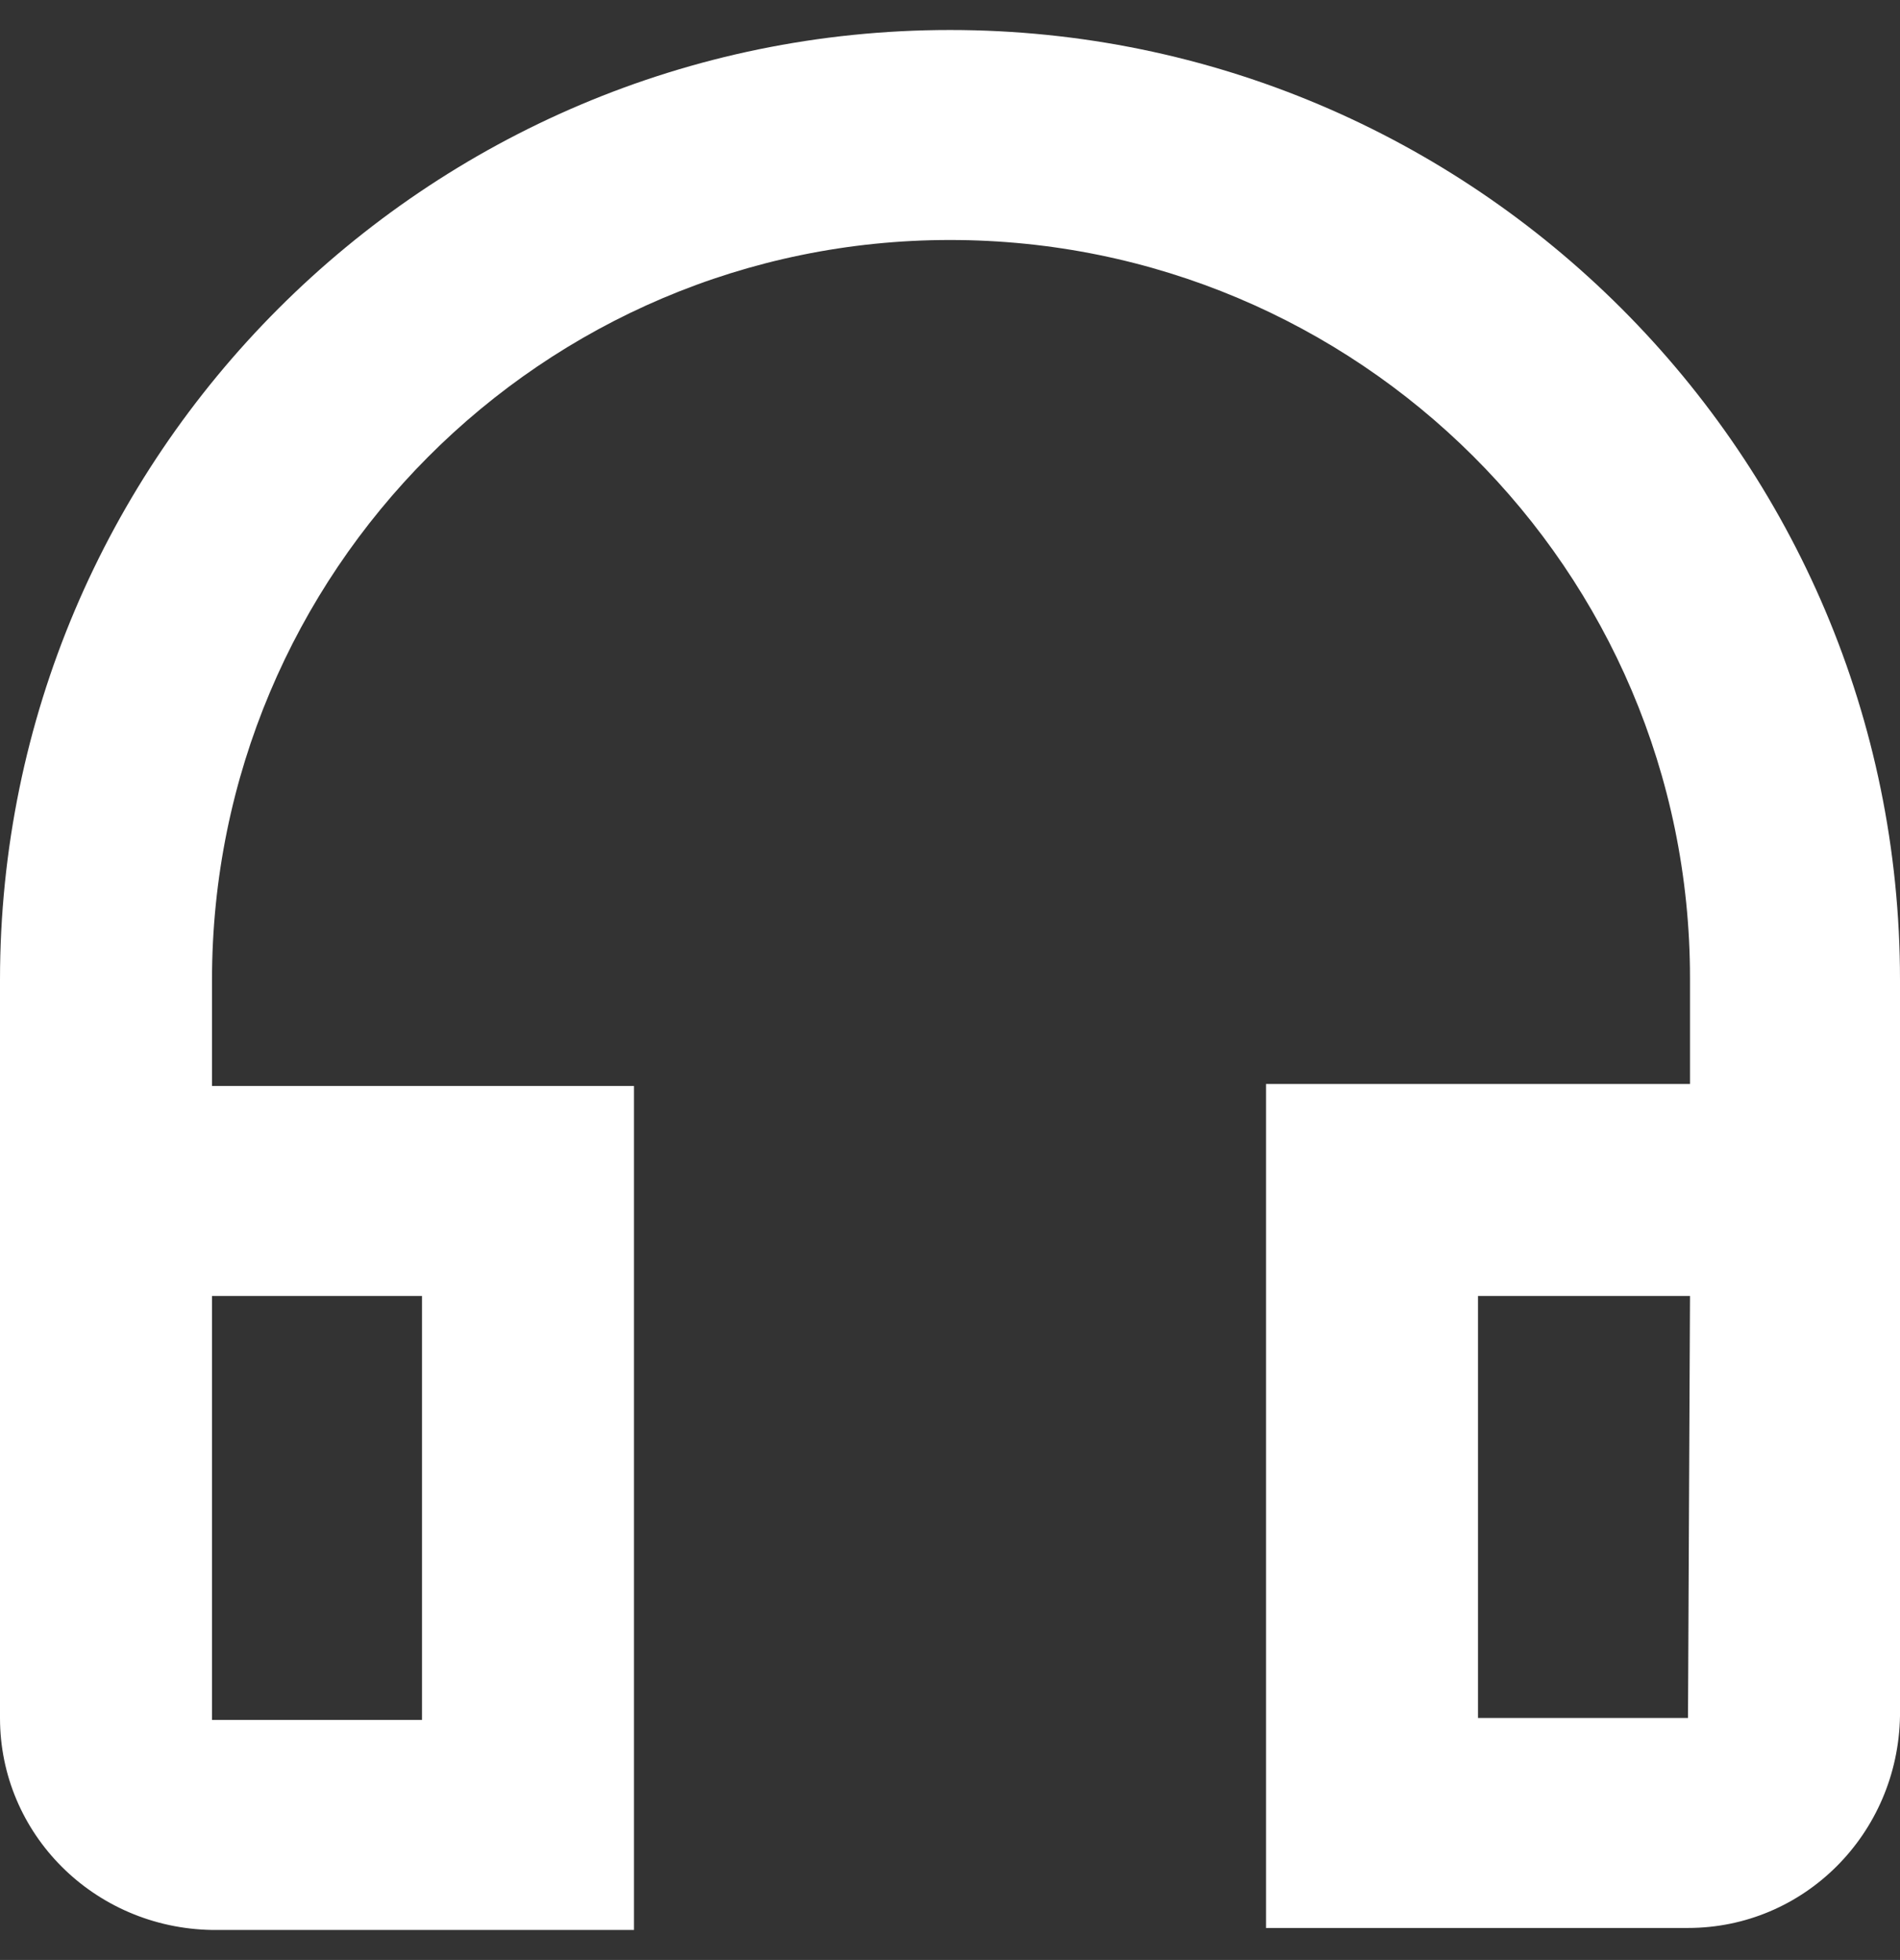
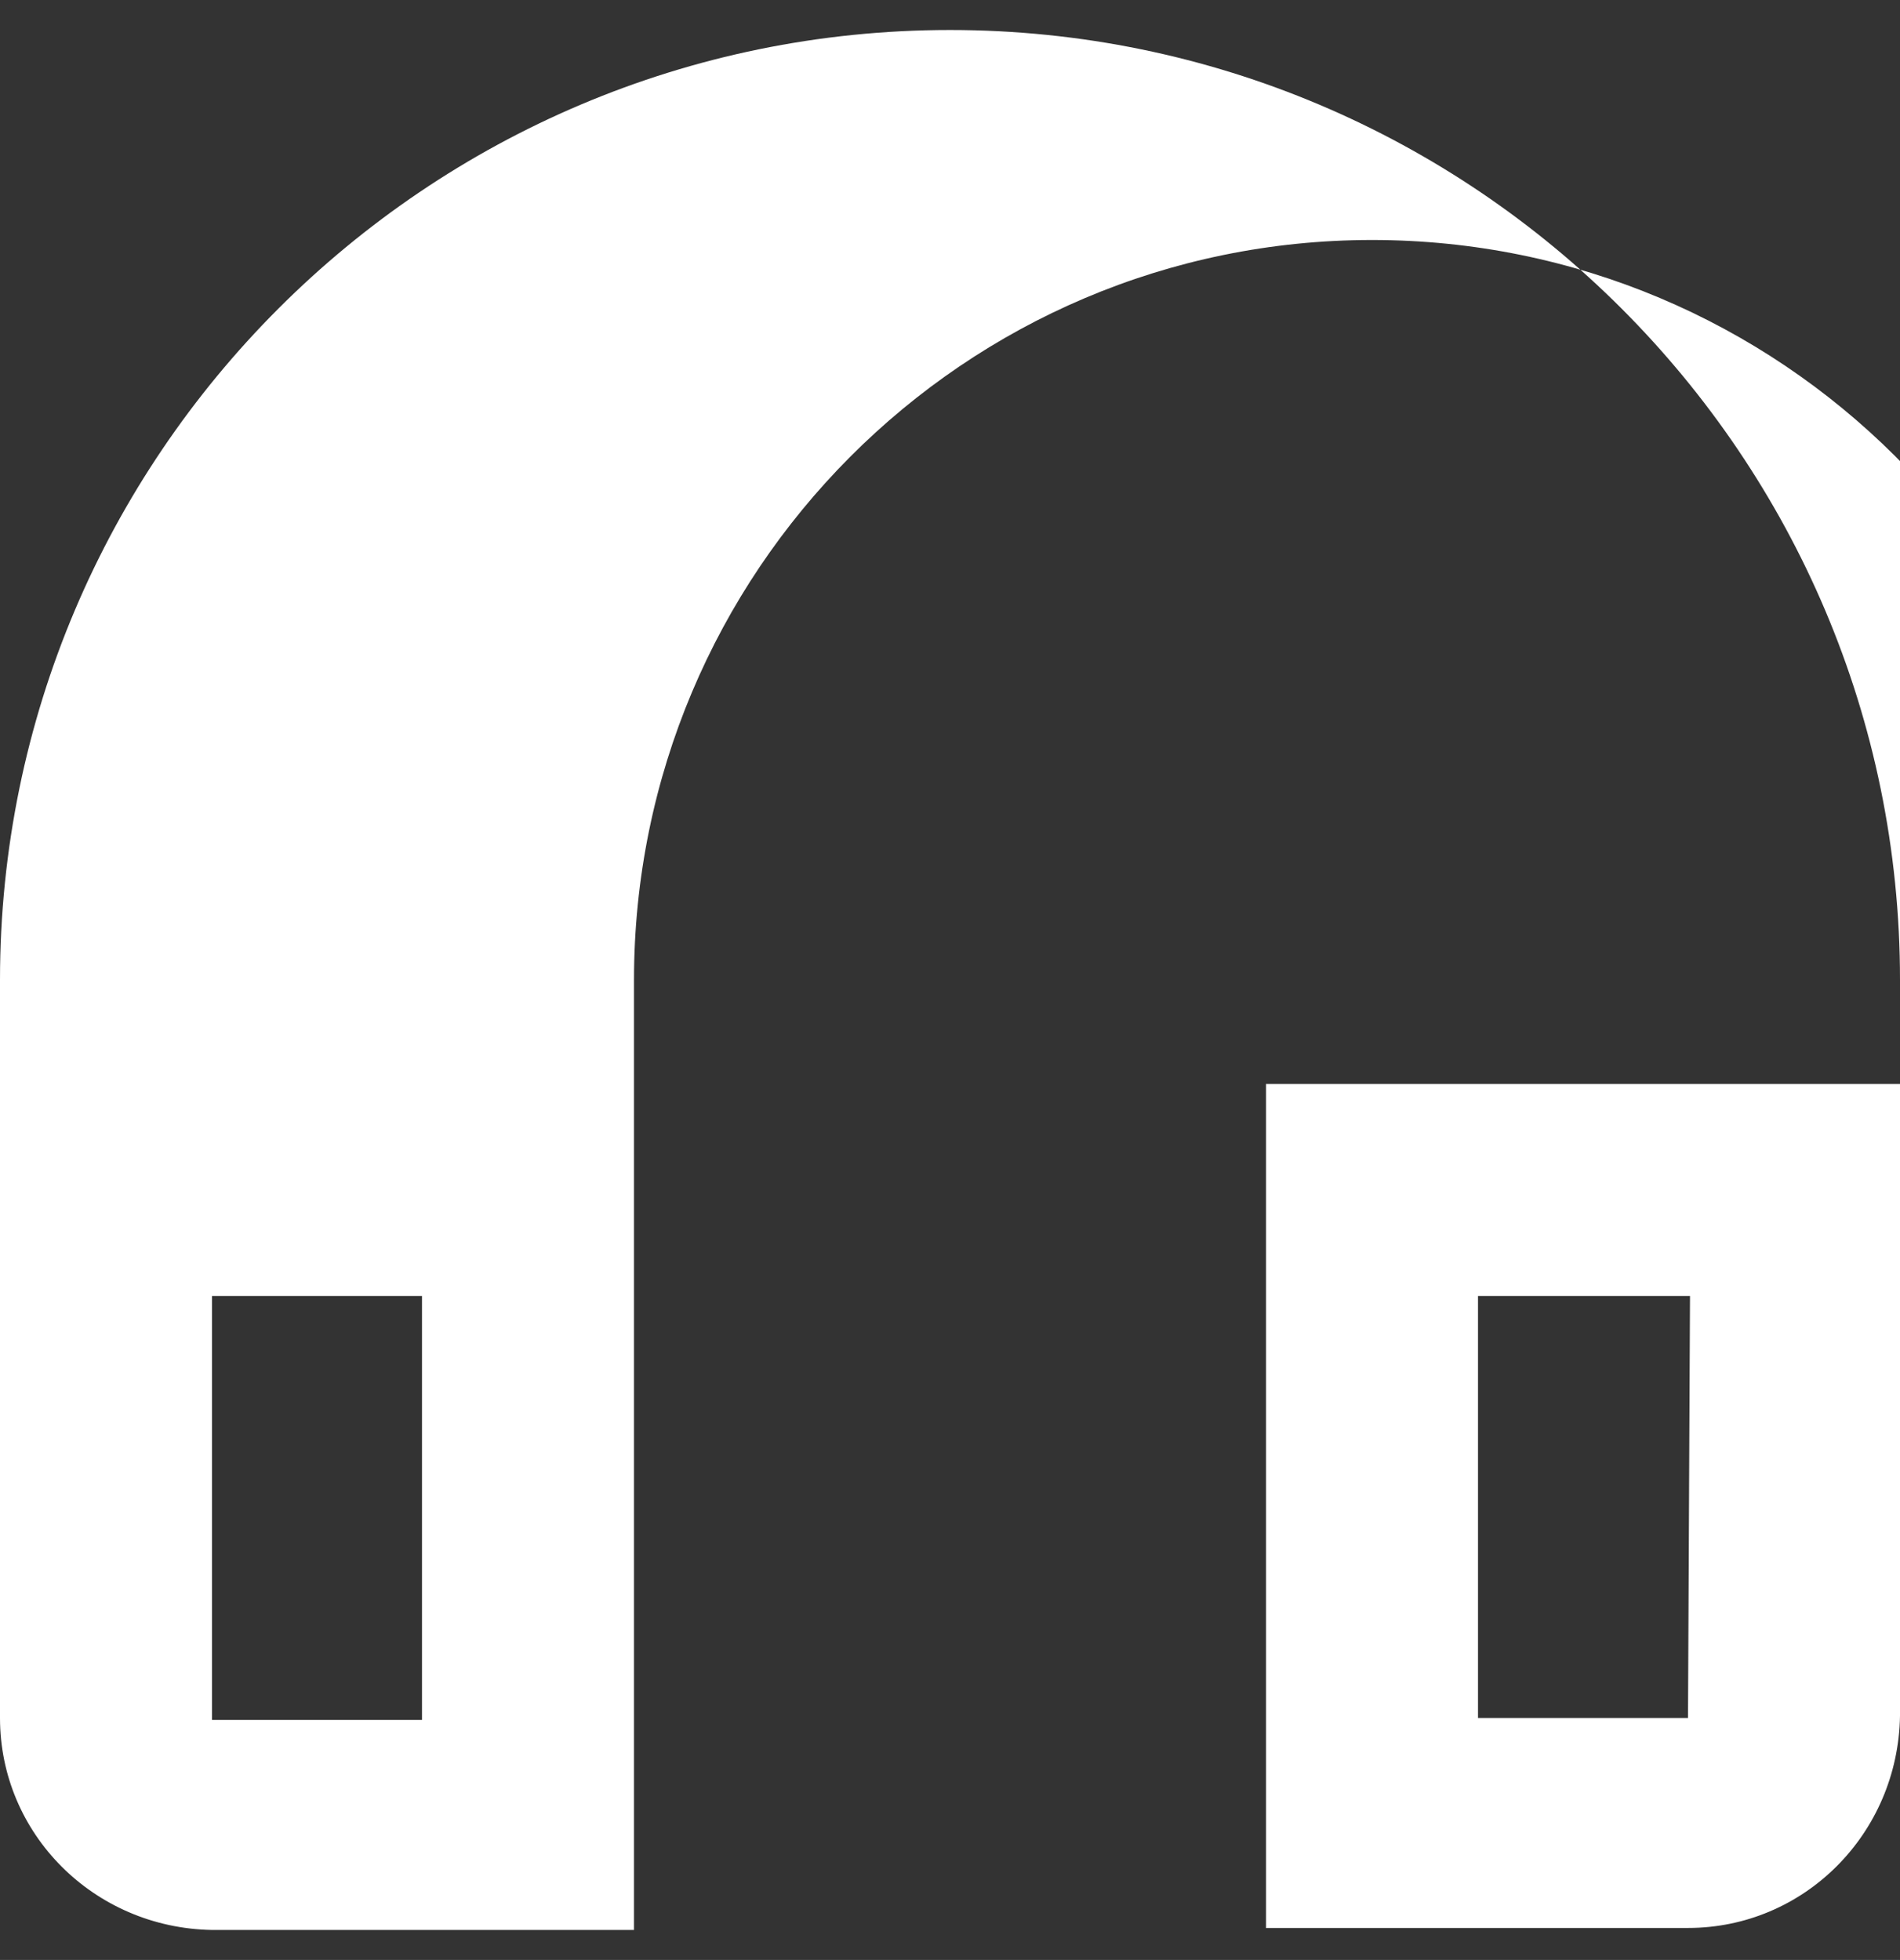
<svg xmlns="http://www.w3.org/2000/svg" version="1.1" id="Layer_1" x="0px" y="0px" viewBox="0 0 95 98" enable-background="new 0 0 95 98" xml:space="preserve">
  <rect x="0" y="0" width="95" height="98" fill="#333333" stroke="none" />
-   <path fill="#FFFFFF" d="M84.4,85.9H73.9V64.8h10.6L84.4,85.9z M21.1,64.8V86H10.6V64.8H21.1z M47.5,1.5C21.3,1.5,0,22.8,0,49l0,0   v36.9c0,5.8,4.7,10.5,10.6,10.6h21.1V54.3H10.6V49c0-20.4,16.5-37,36.9-37s37,16.5,37,36.9l0,0v5.3H63.3v42.2h21.1   c5.8,0,10.5-4.7,10.6-10.6V49C95,22.8,73.7,1.5,47.5,1.5z" />
+   <path fill="#FFFFFF" d="M84.4,85.9H73.9V64.8h10.6L84.4,85.9z M21.1,64.8V86H10.6V64.8H21.1z M47.5,1.5C21.3,1.5,0,22.8,0,49l0,0   v36.9c0,5.8,4.7,10.5,10.6,10.6h21.1V54.3V49c0-20.4,16.5-37,36.9-37s37,16.5,37,36.9l0,0v5.3H63.3v42.2h21.1   c5.8,0,10.5-4.7,10.6-10.6V49C95,22.8,73.7,1.5,47.5,1.5z" />
</svg>